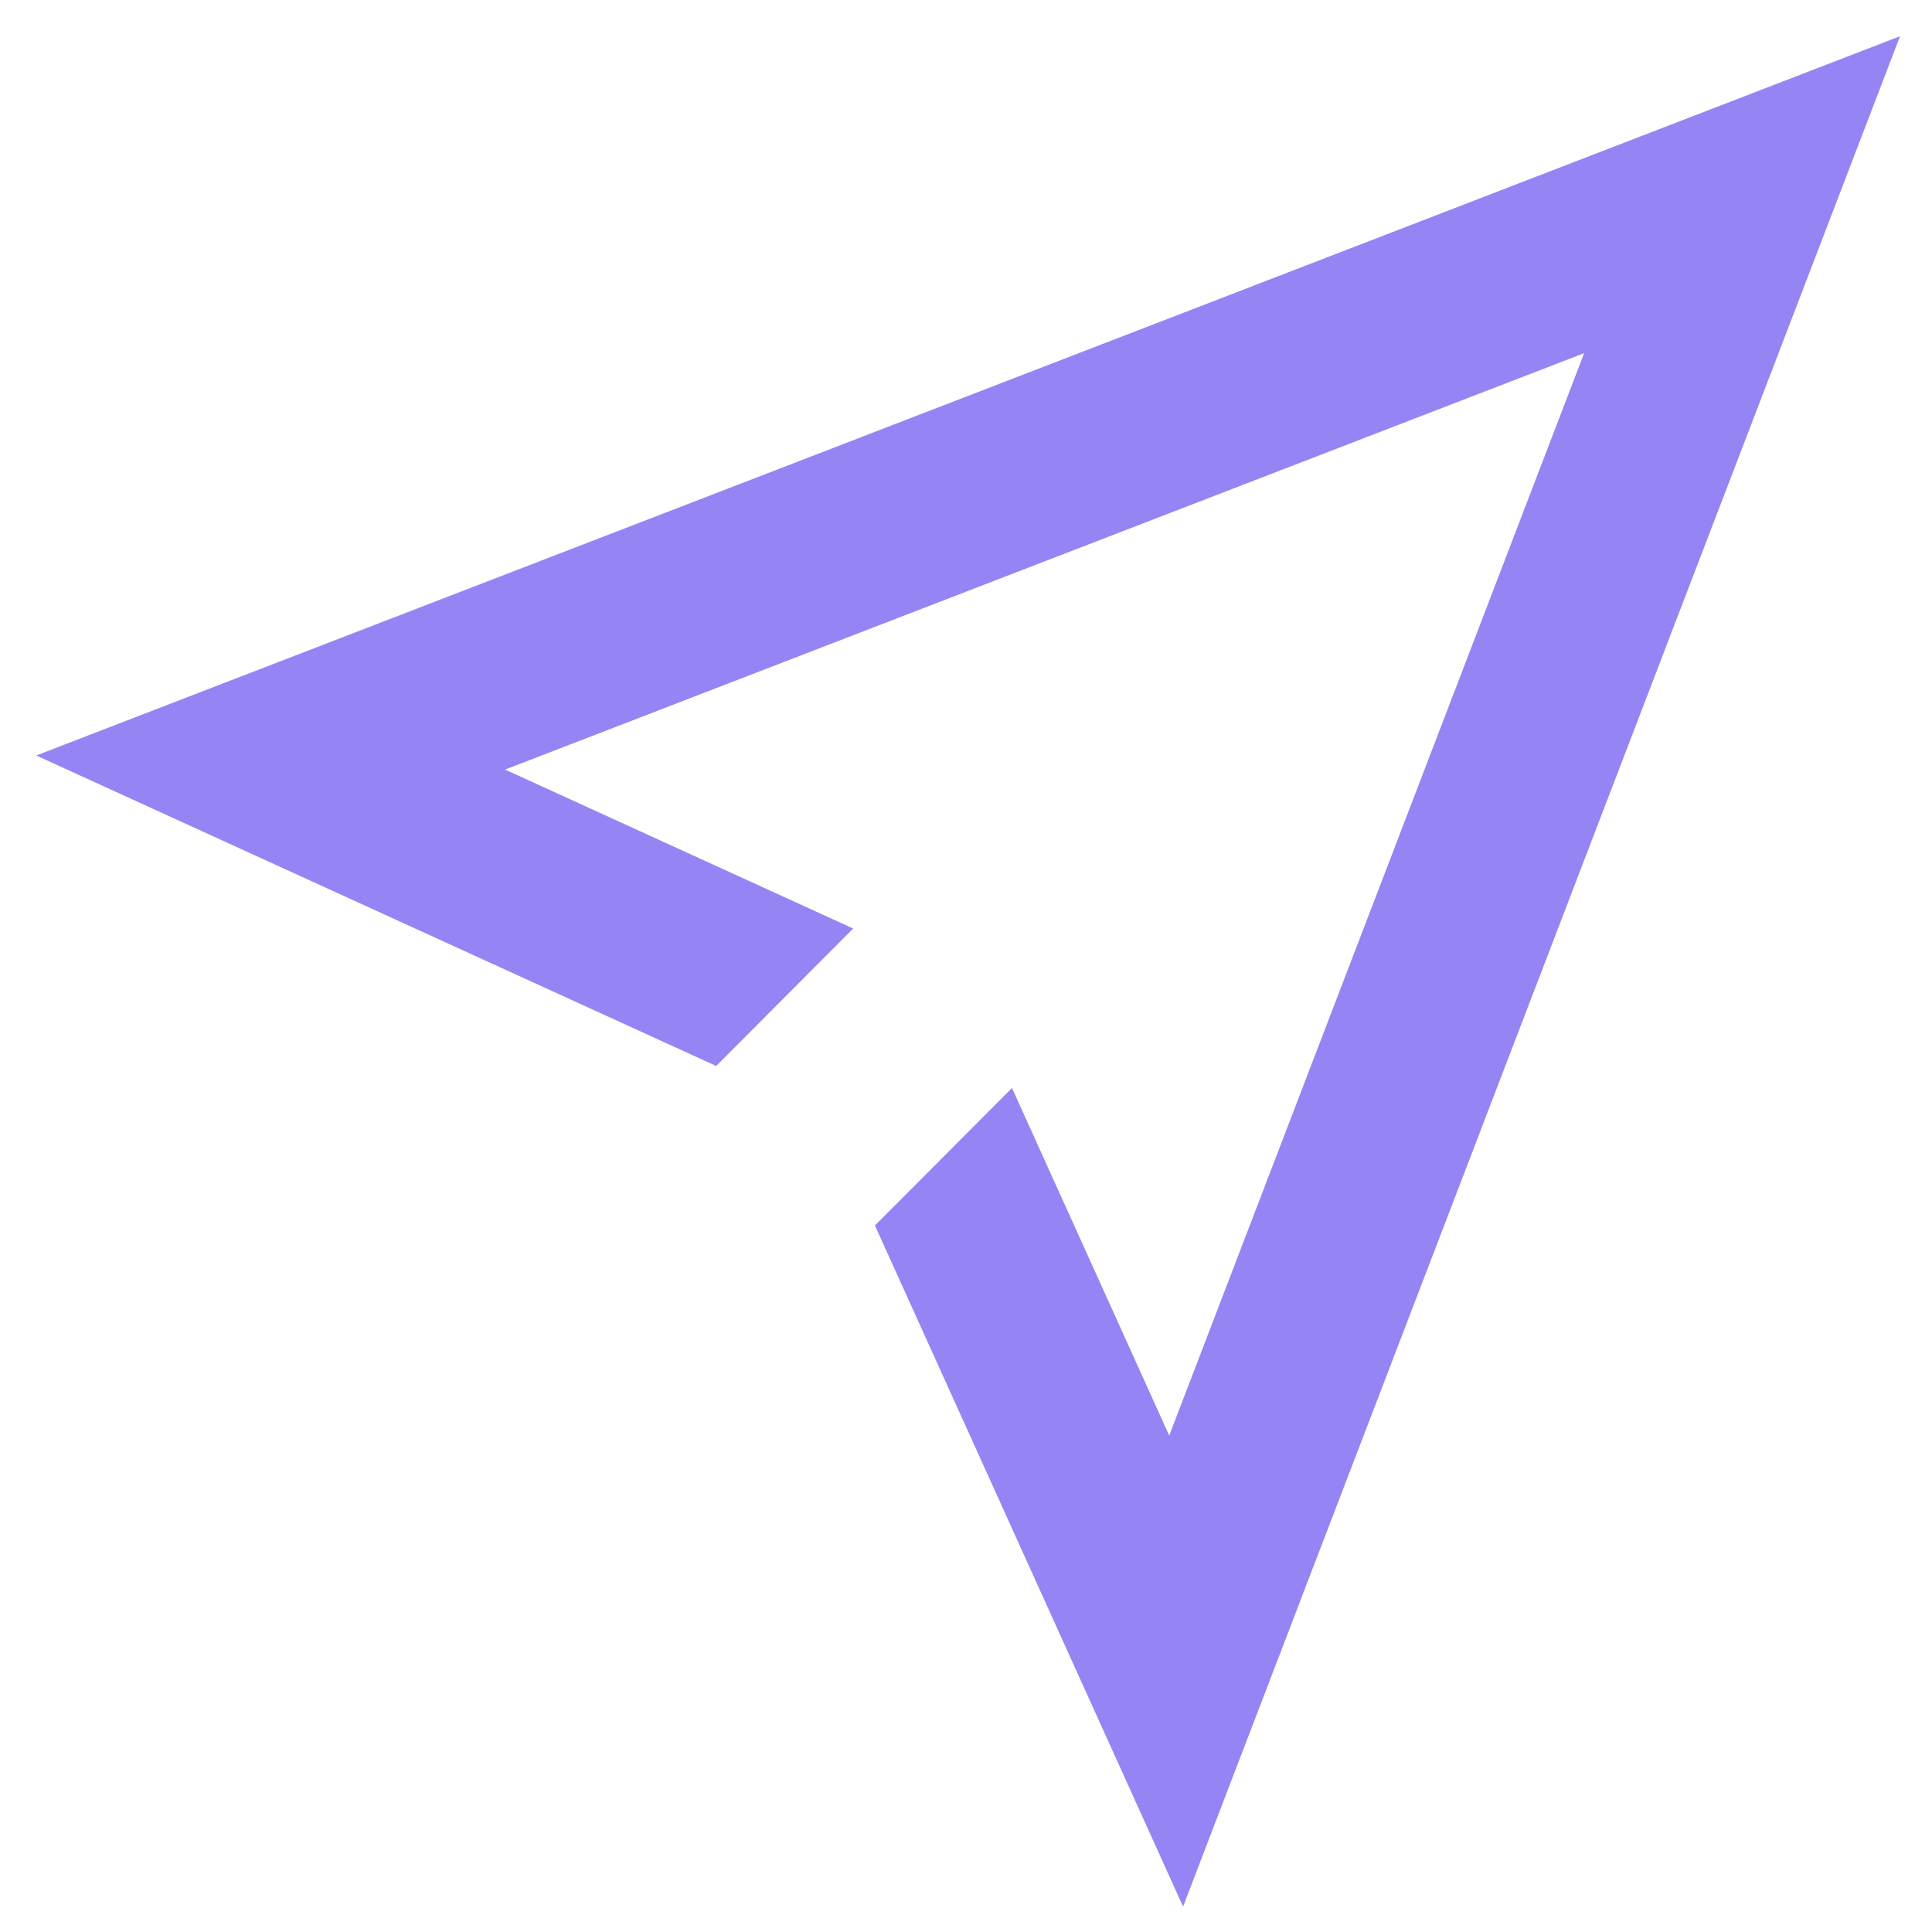
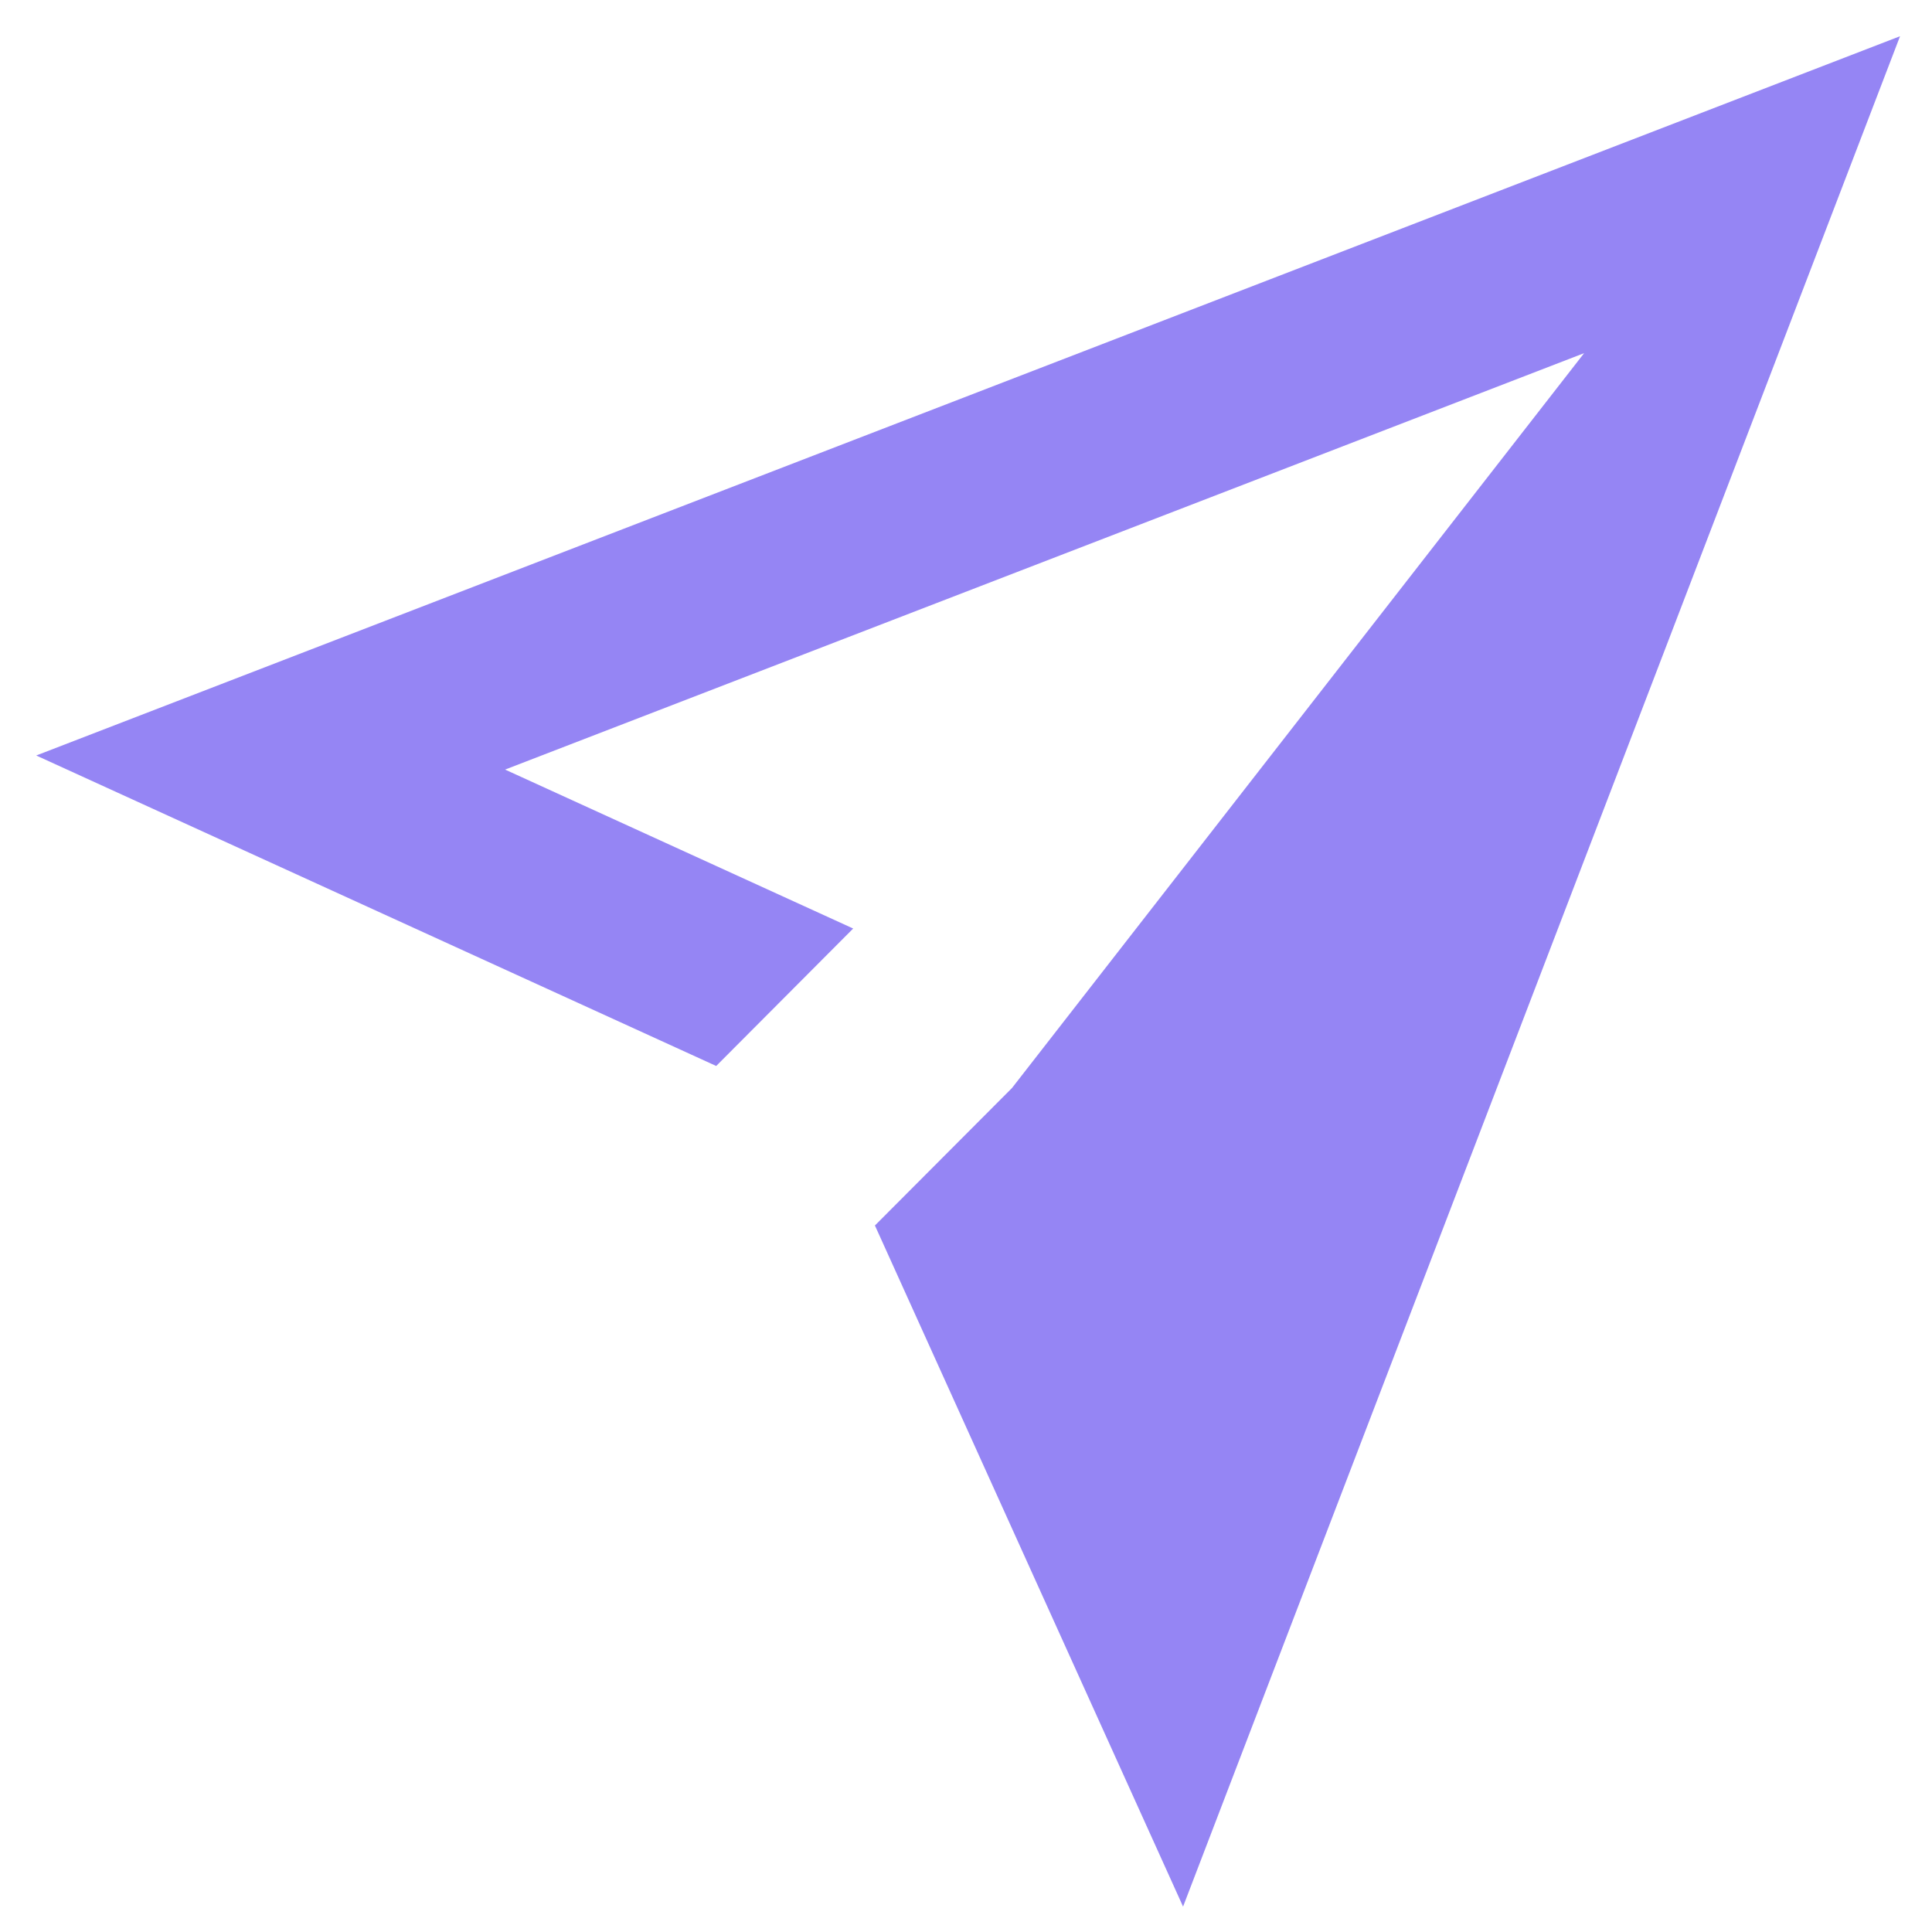
<svg xmlns="http://www.w3.org/2000/svg" width="500" height="500" viewBox="0 0 500 500" fill="none">
-   <path fill-rule="evenodd" clip-rule="evenodd" d="M9.375 195.521L185.354 275.875L220.802 240.302L130.719 199.167L409.969 91.396L302.594 371.521L261.906 281.573L226.427 317.156L228.302 321.292L306.177 493.427L491.729 9.375L9.375 195.521Z" fill="#9585F4" />
+   <path fill-rule="evenodd" clip-rule="evenodd" d="M9.375 195.521L185.354 275.875L220.802 240.302L130.719 199.167L409.969 91.396L261.906 281.573L226.427 317.156L228.302 321.292L306.177 493.427L491.729 9.375L9.375 195.521Z" fill="#9585F4" />
</svg>